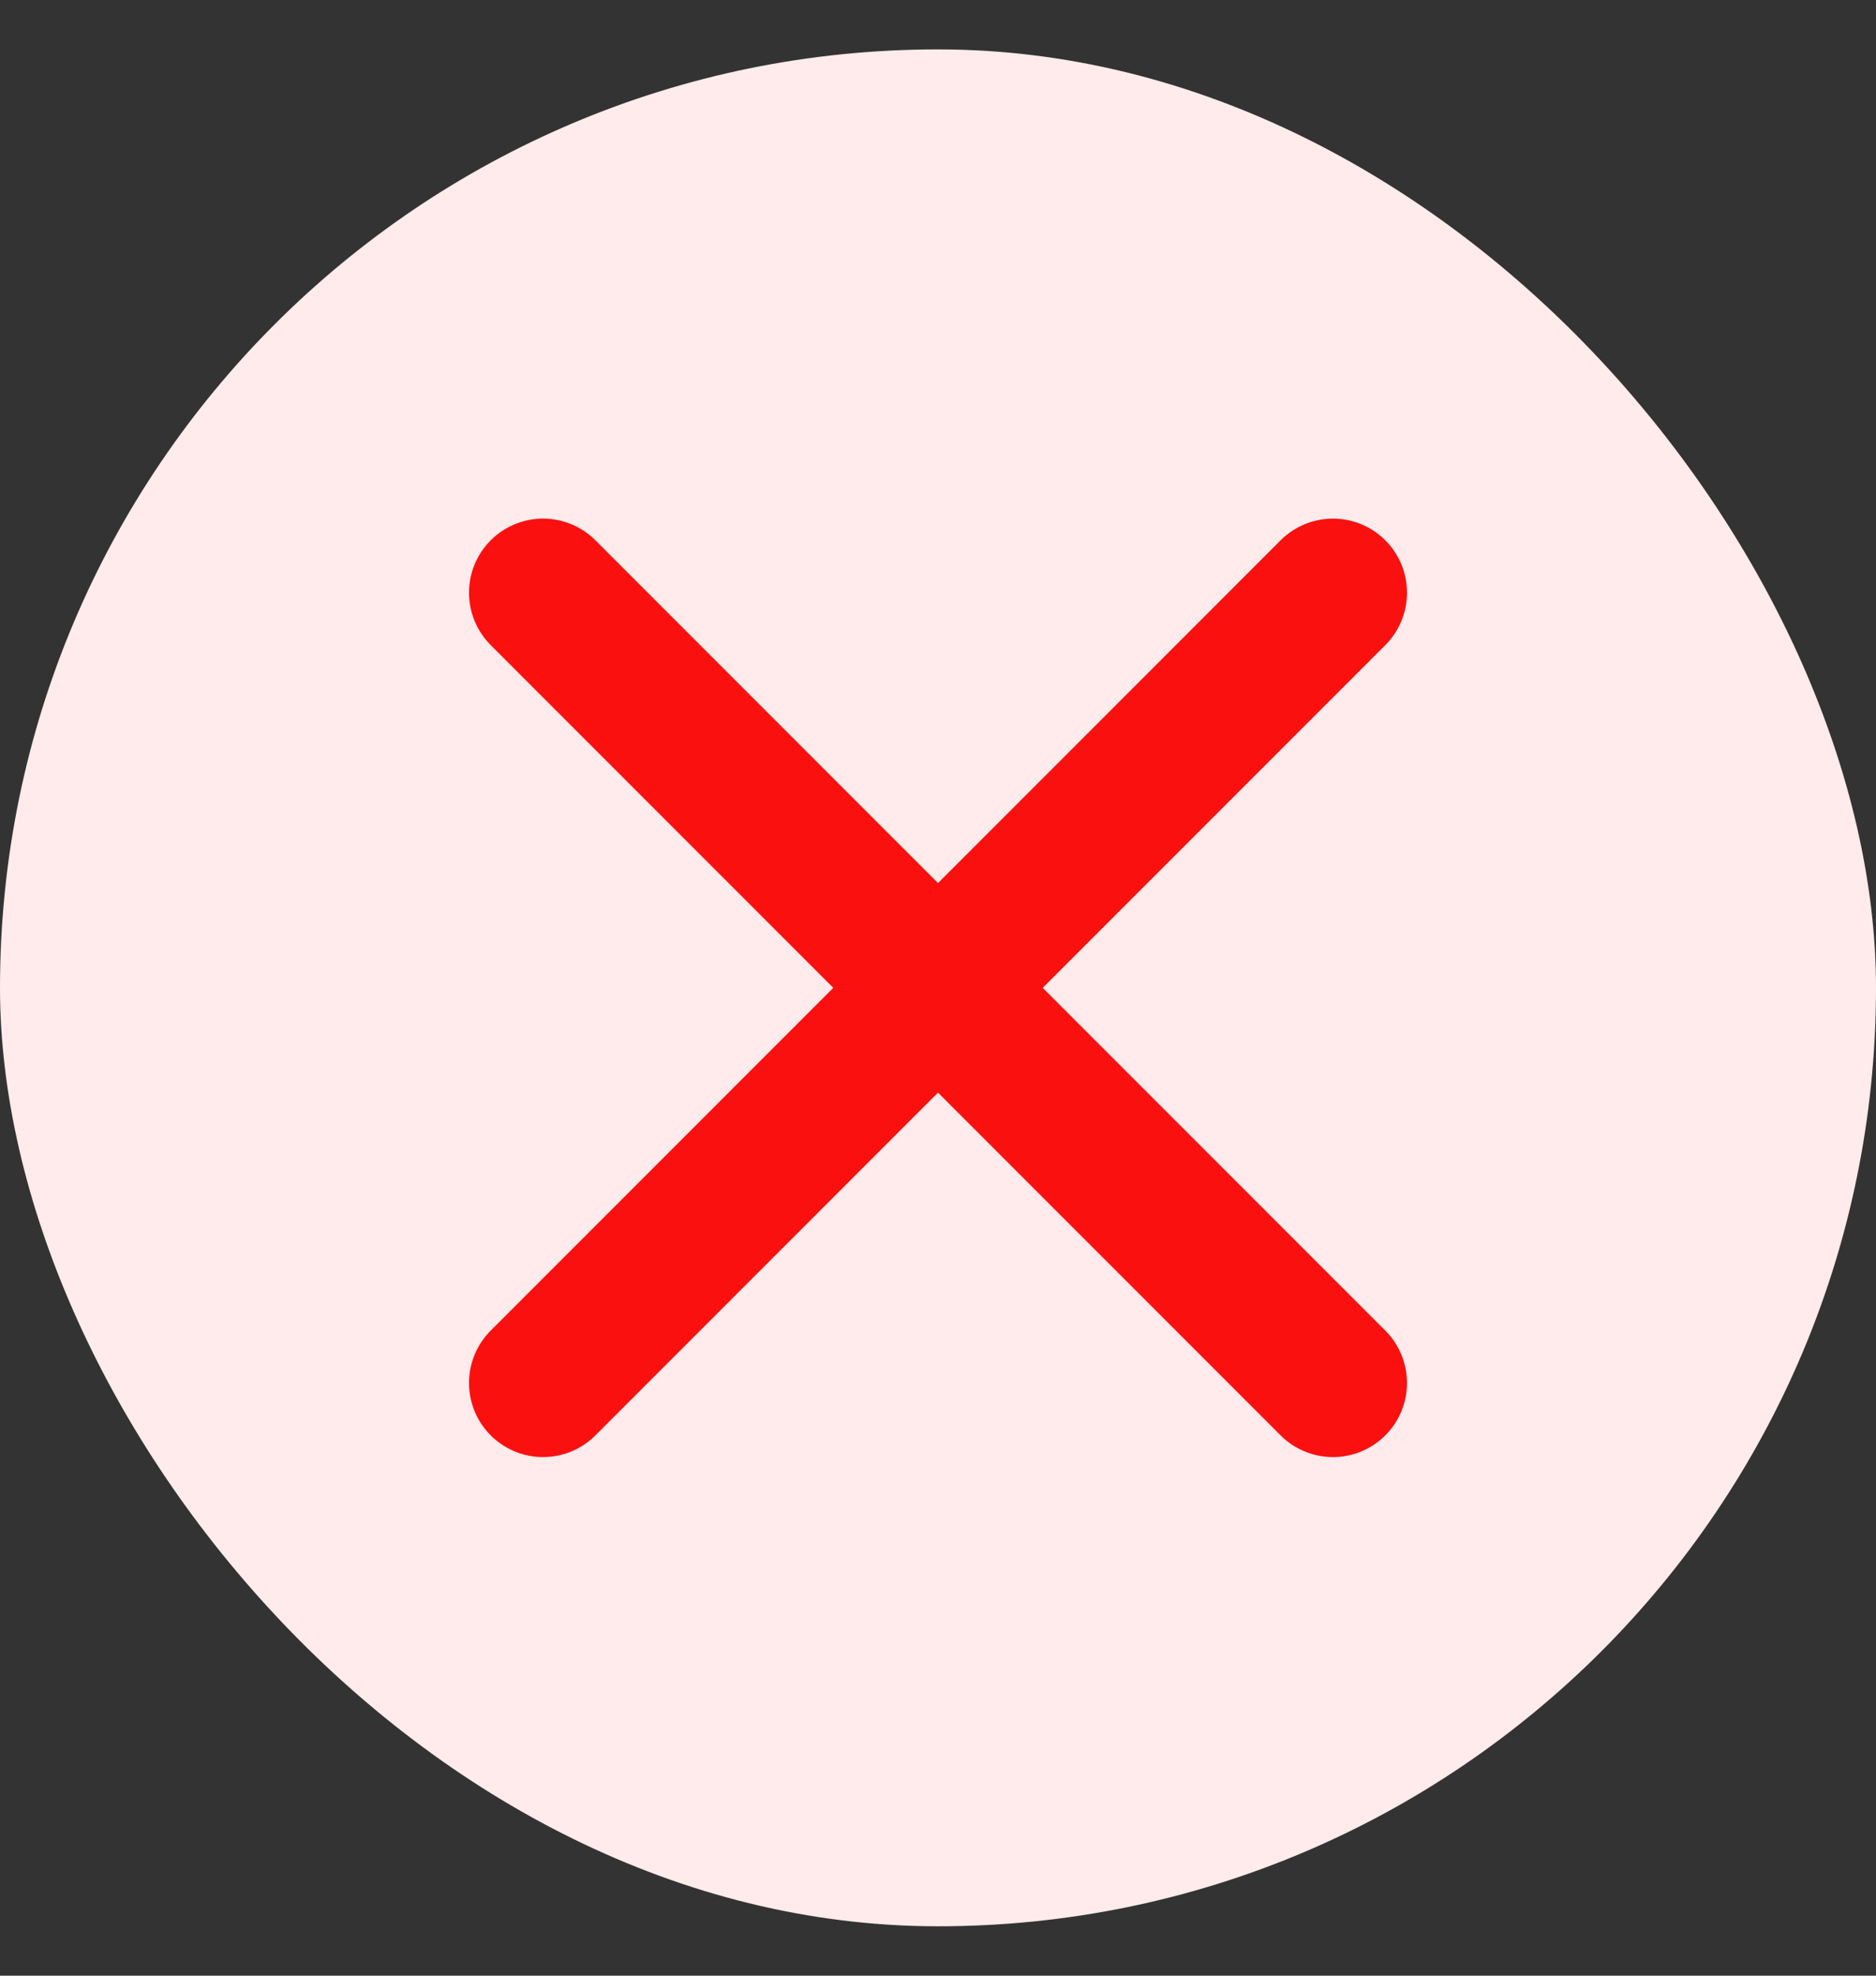
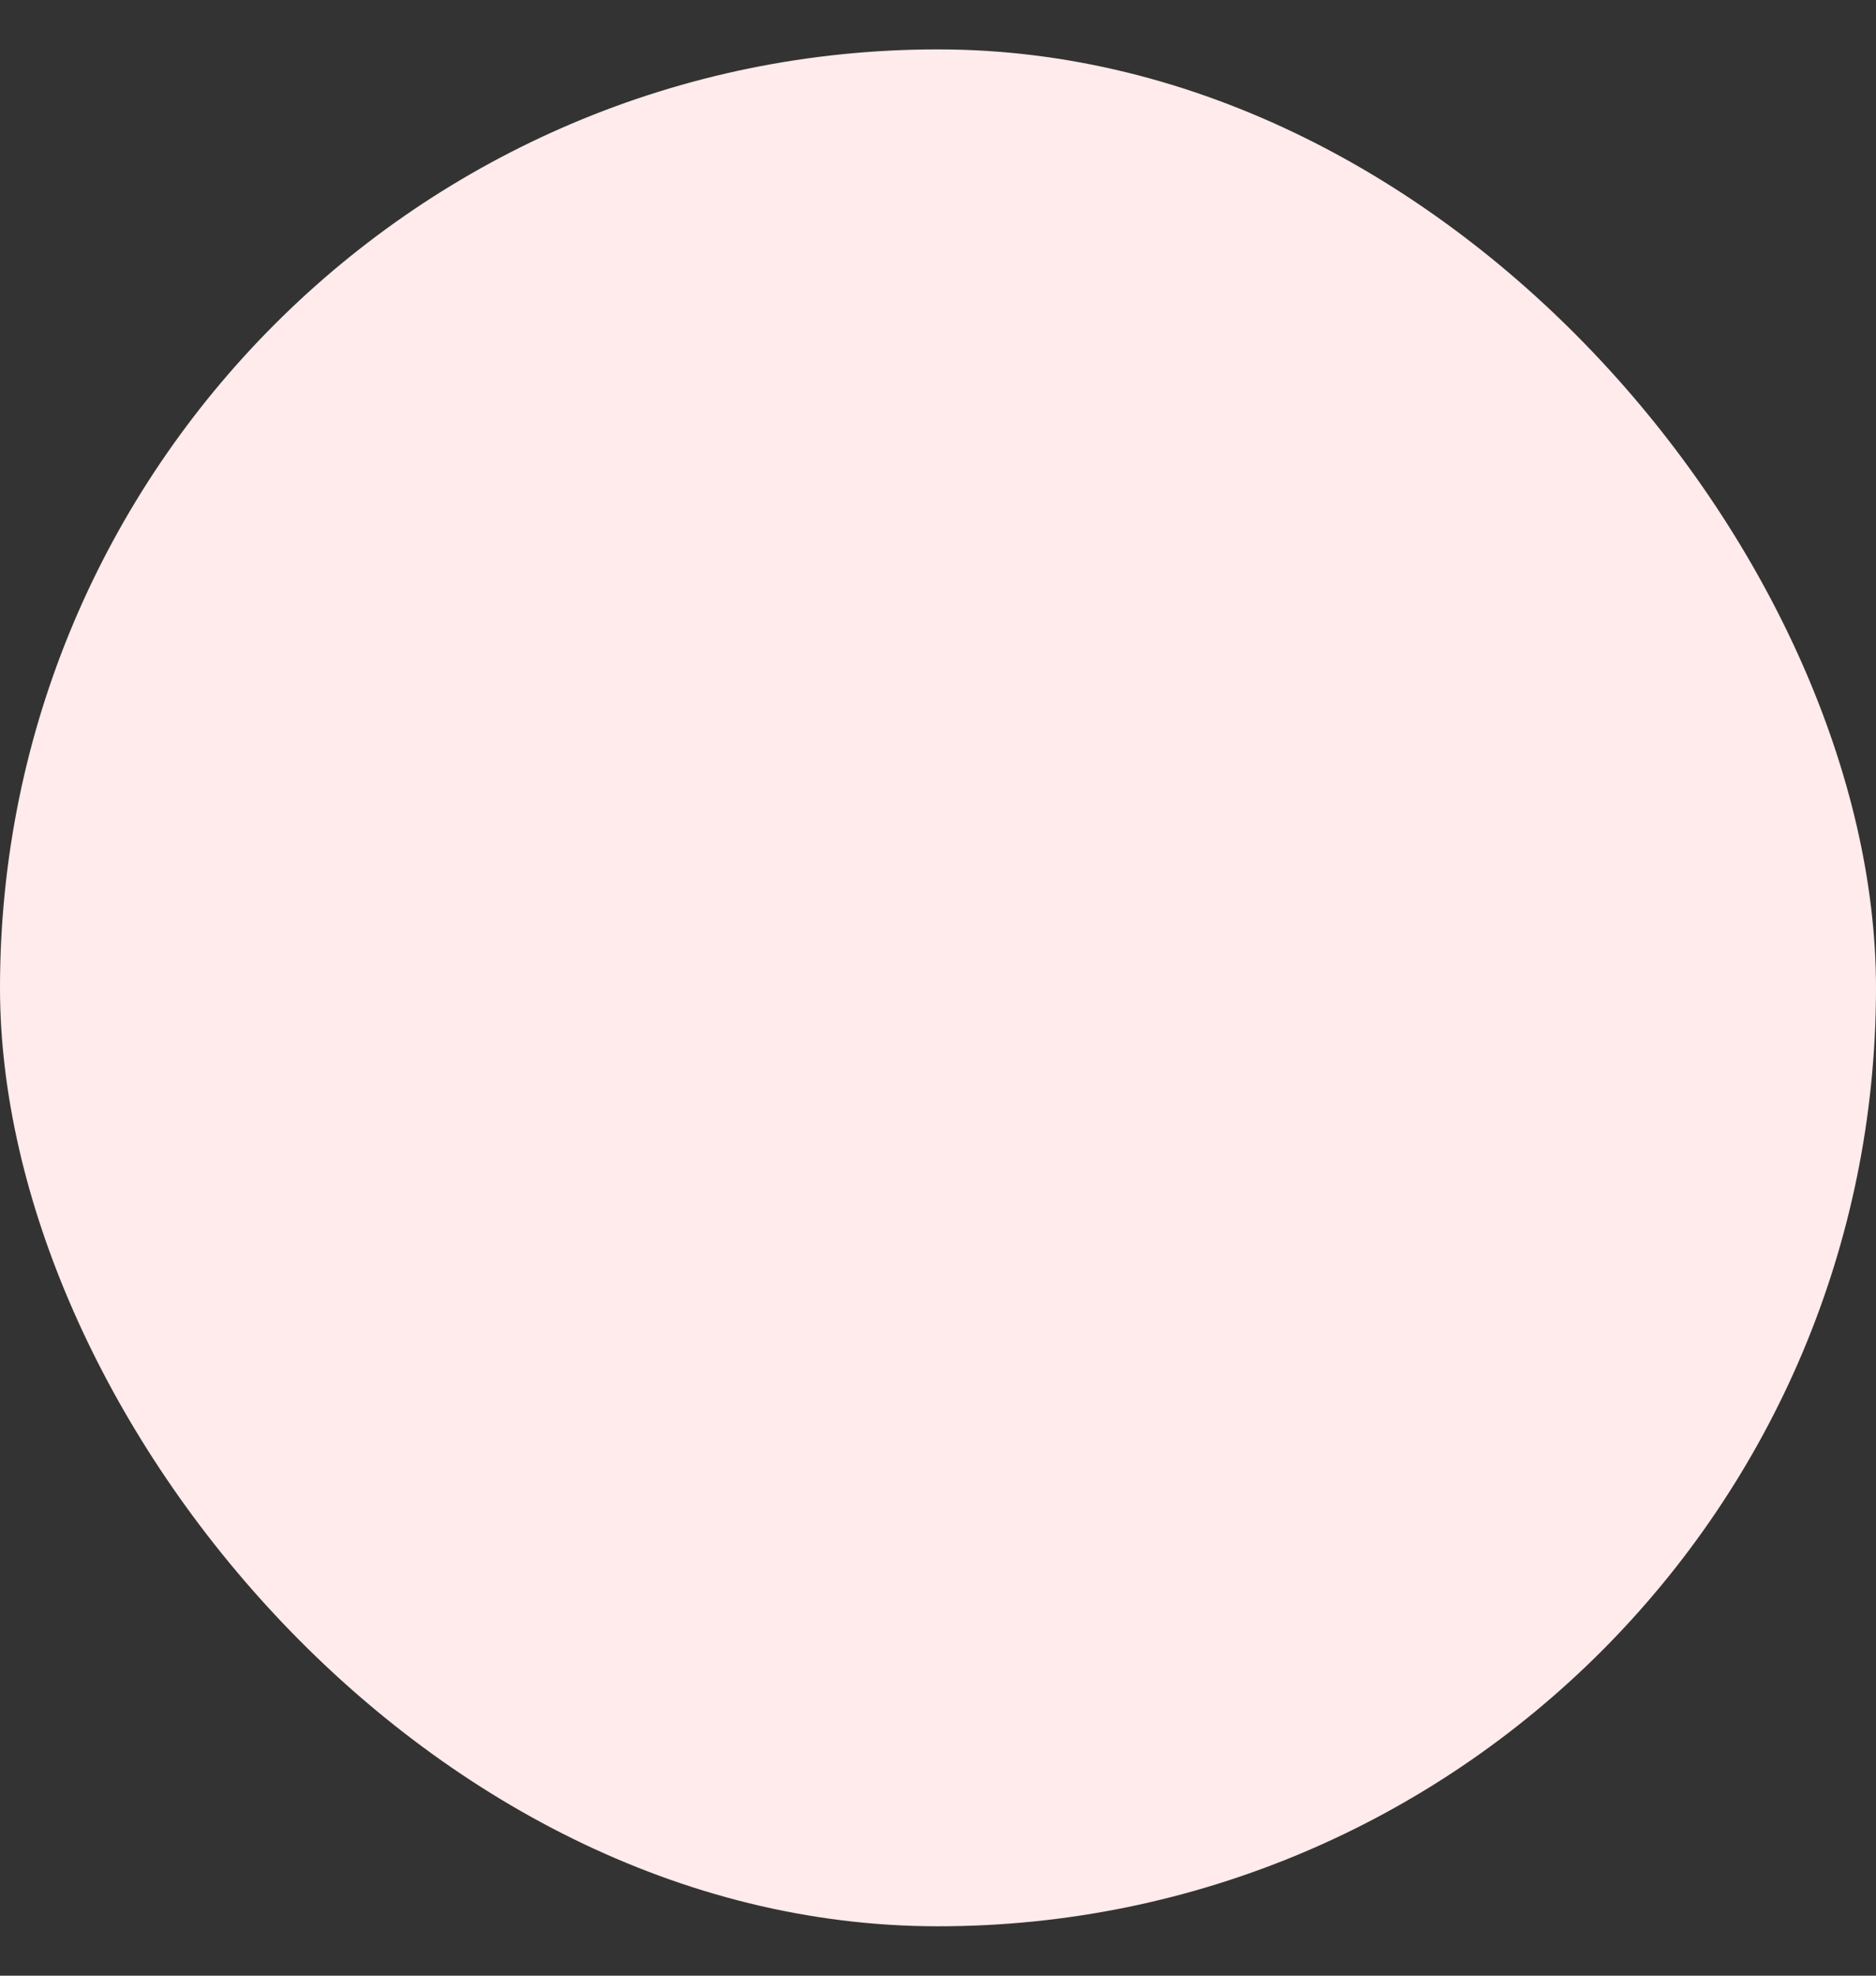
<svg xmlns="http://www.w3.org/2000/svg" width="19" height="20" viewBox="0 0 19 20" fill="none">
  <rect x="0" y="0" width="19" height="20" fill="#333333" stroke="none" />
  <rect y="0.5" width="19" height="19" rx="9.5" fill="#FFEBEB" />
-   <path d="M13.5 6L5.5 14" stroke="#FB1010" stroke-width="1.5" stroke-linecap="round" stroke-linejoin="round" />
-   <path d="M13.5 14L5.5 6" stroke="#FB1010" stroke-width="1.5" stroke-linecap="round" stroke-linejoin="round" />
</svg>